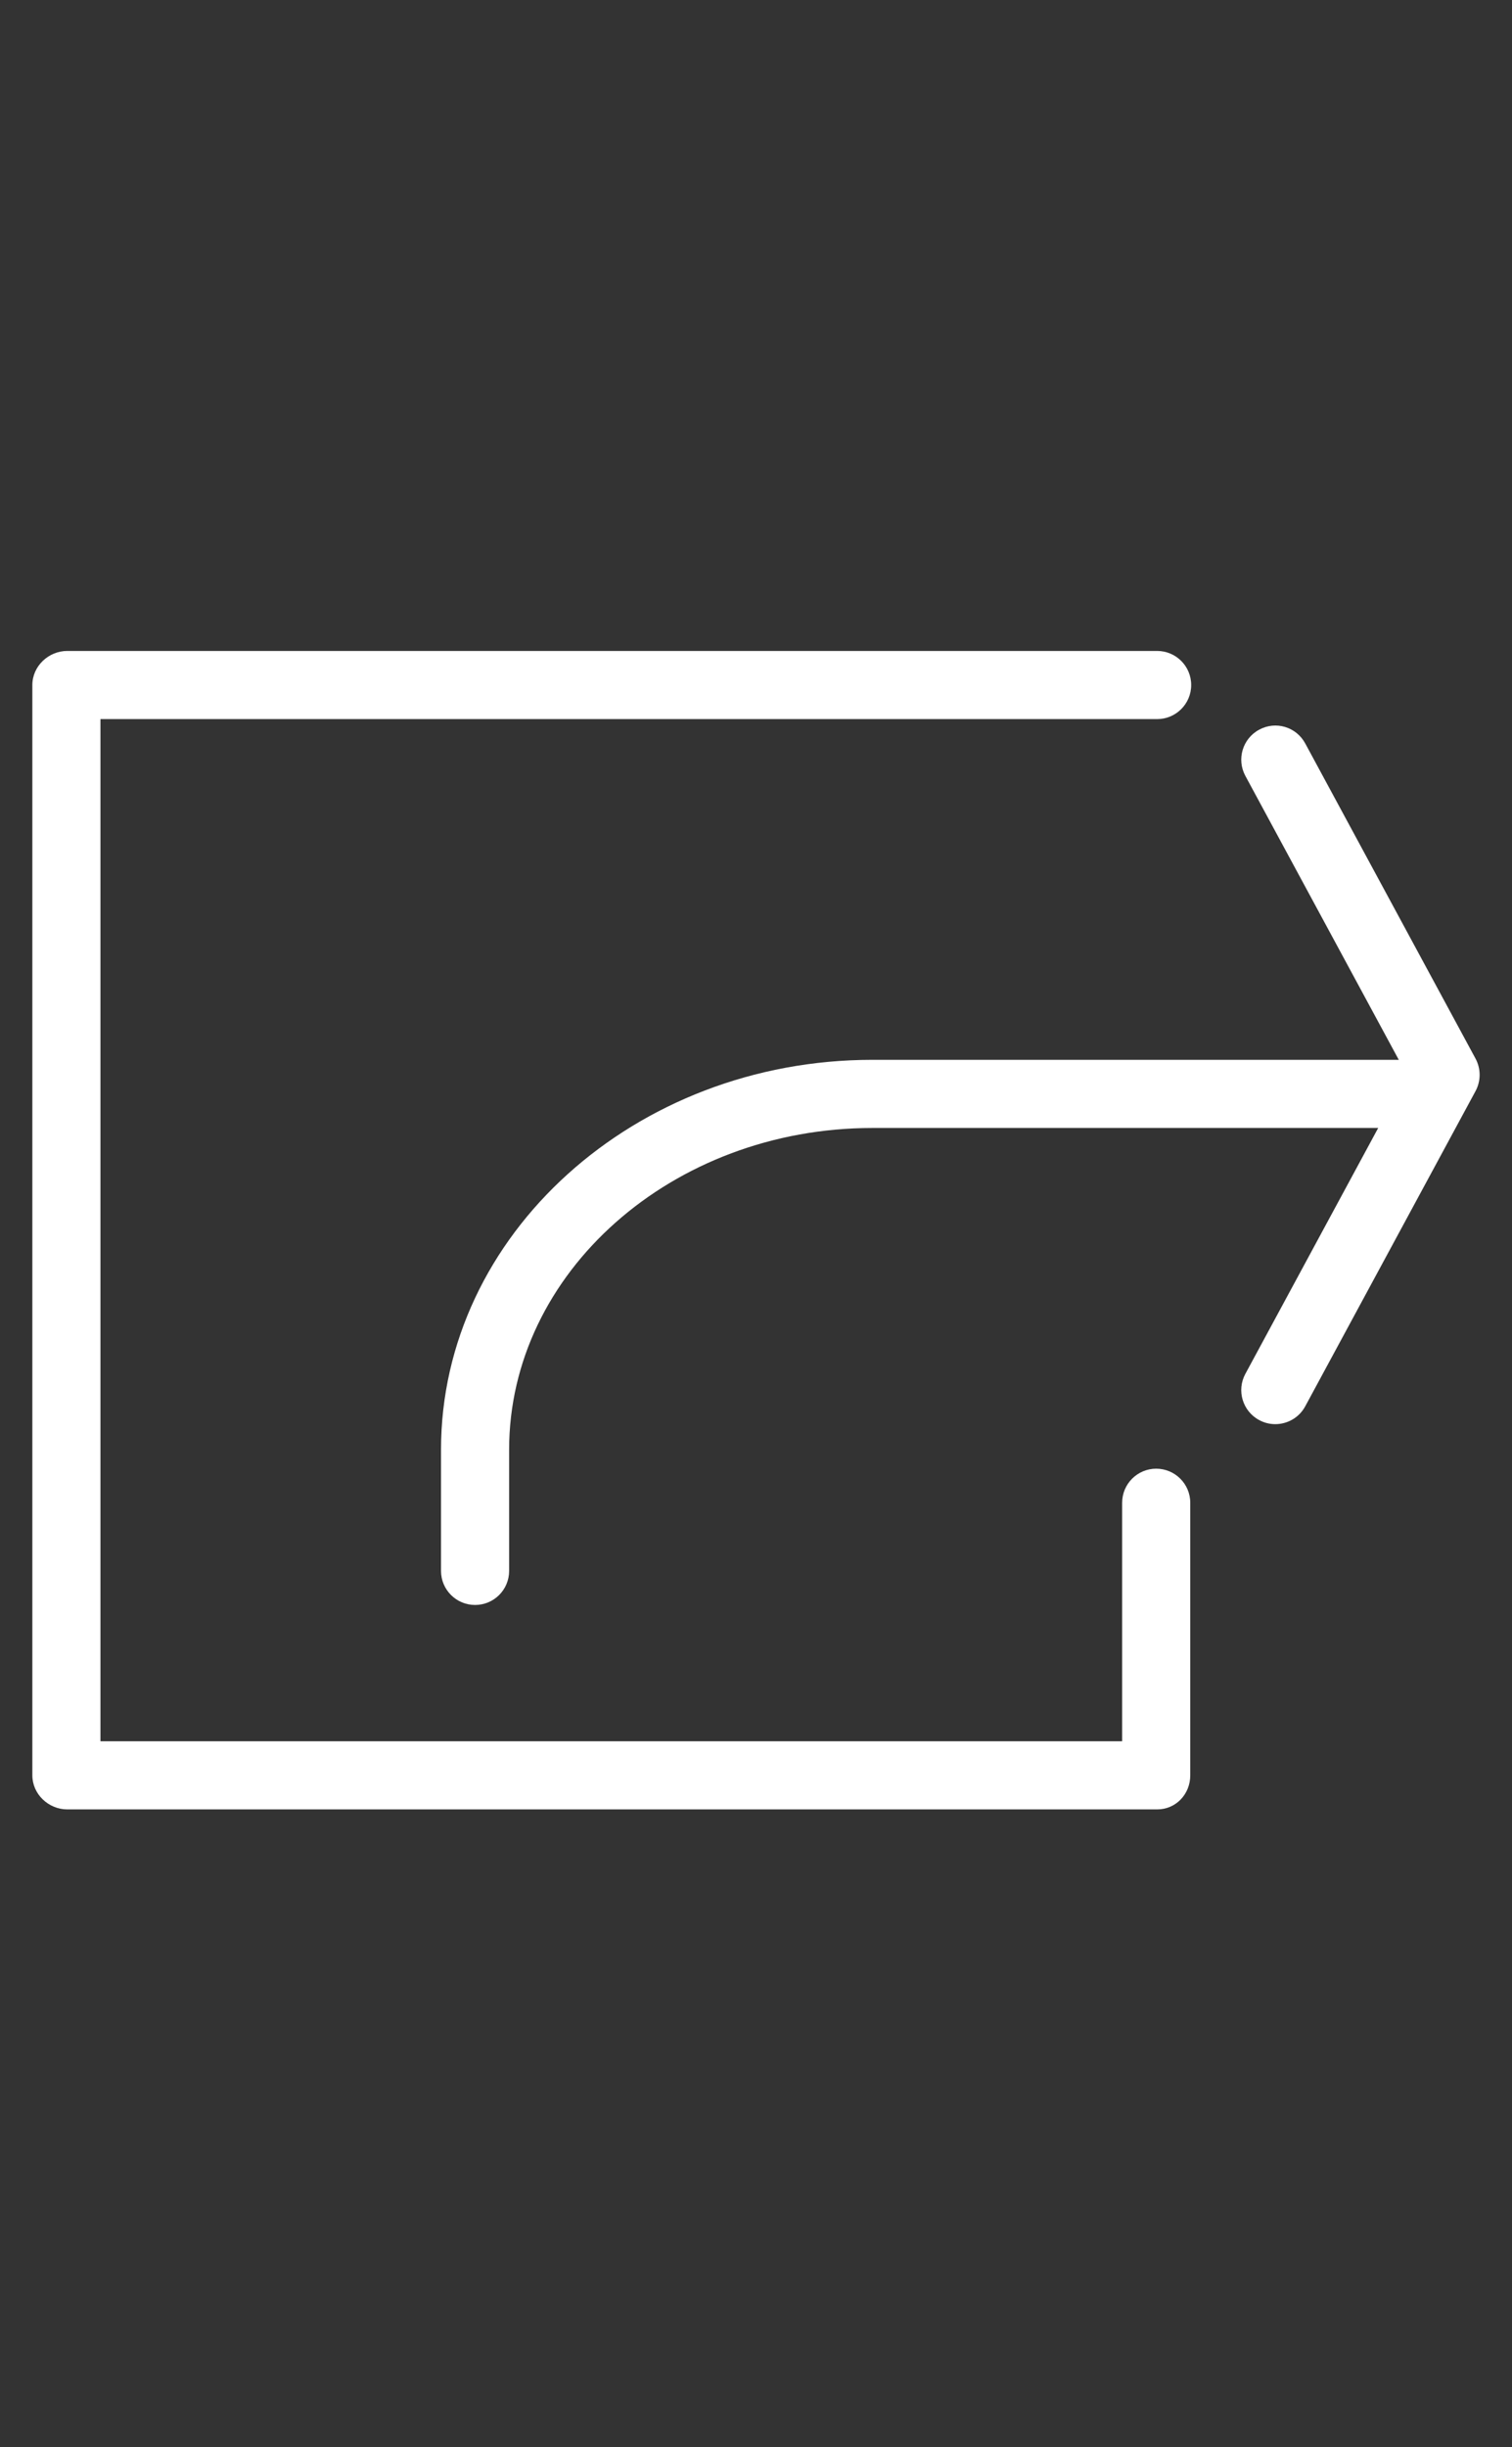
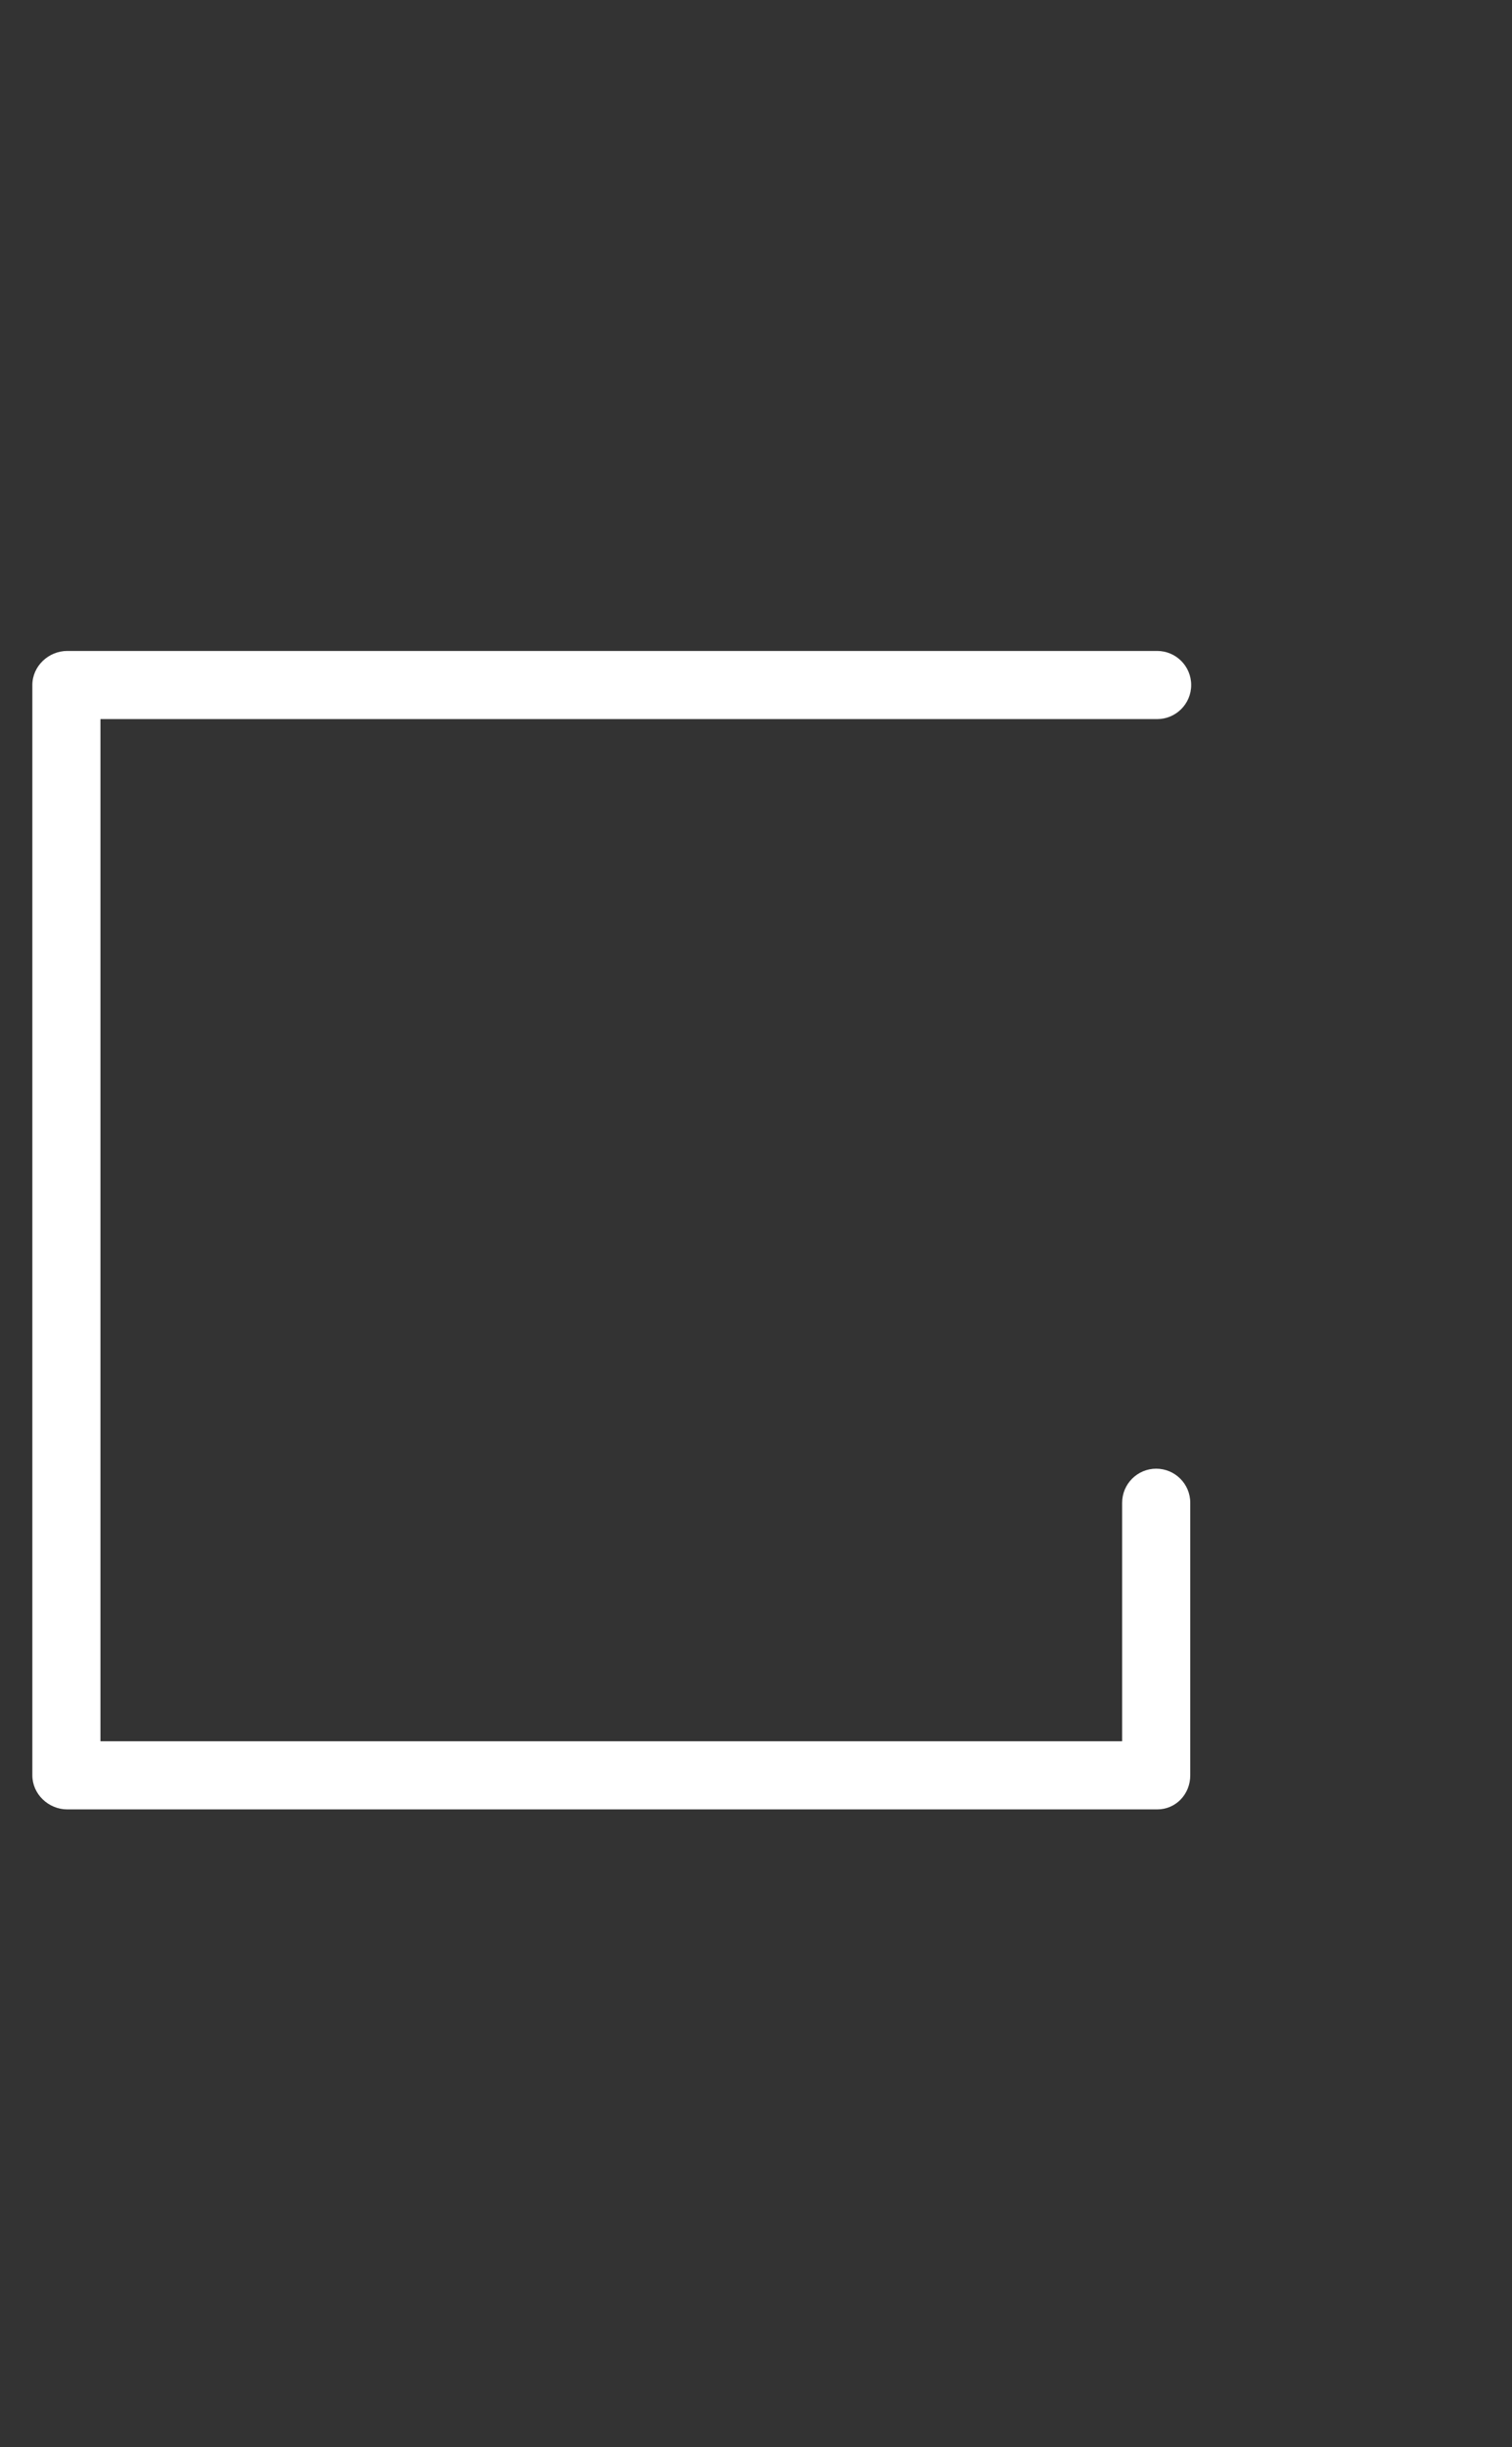
<svg xmlns="http://www.w3.org/2000/svg" version="1.1" id="Layer_1" x="0px" y="0px" width="68px" height="110px" viewBox="0 0 68 110" enable-background="new 0 0 68 110" xml:space="preserve">
  <rect x="0" y="0" width="68" height="110" fill="#333333" stroke="none" />
-   <path fill="#FFFFFF" d="M57.354,64.018c-0.246,0-0.495-0.058-0.727-0.185c-0.745-0.401-1.021-1.331-0.619-2.075l7.265-13.442  l-7.265-13.439c-0.401-0.745-0.126-1.674,0.619-2.075c0.745-0.408,1.673-0.129,2.075,0.619l7.659,14.167  c0.244,0.455,0.244,1.003,0,1.457l-7.659,14.169C58.426,63.727,57.898,64.018,57.354,64.018" />
-   <path fill="#FFFFFF" d="M21.366,72.146c-0.846,0-1.532-0.685-1.532-1.531v-5.448c0-9.664,8.724-17.526,19.396-17.526h25.063  c0.846,0,1.532,0.684,1.532,1.532c0,0.846-0.687,1.532-1.532,1.532H39.23c-8.984,0-16.333,6.487-16.333,14.463v5.448  C22.897,71.462,22.212,72.146,21.366,72.146" />
  <path fill="#FFFFFF" d="M52.04,81.336H3.028c-0.847,0-1.573-0.685-1.573-1.532V30.793c0-0.848,0.727-1.532,1.573-1.532H52.04  c0.846,0,1.532,0.684,1.532,1.532c0,0.847-0.687,1.532-1.532,1.532H4.518v45.948h45.949V67.551c0-0.846,0.687-1.531,1.531-1.531  c0.846,0,1.532,0.686,1.532,1.531v12.253C53.53,80.651,52.886,81.336,52.04,81.336" />
</svg>